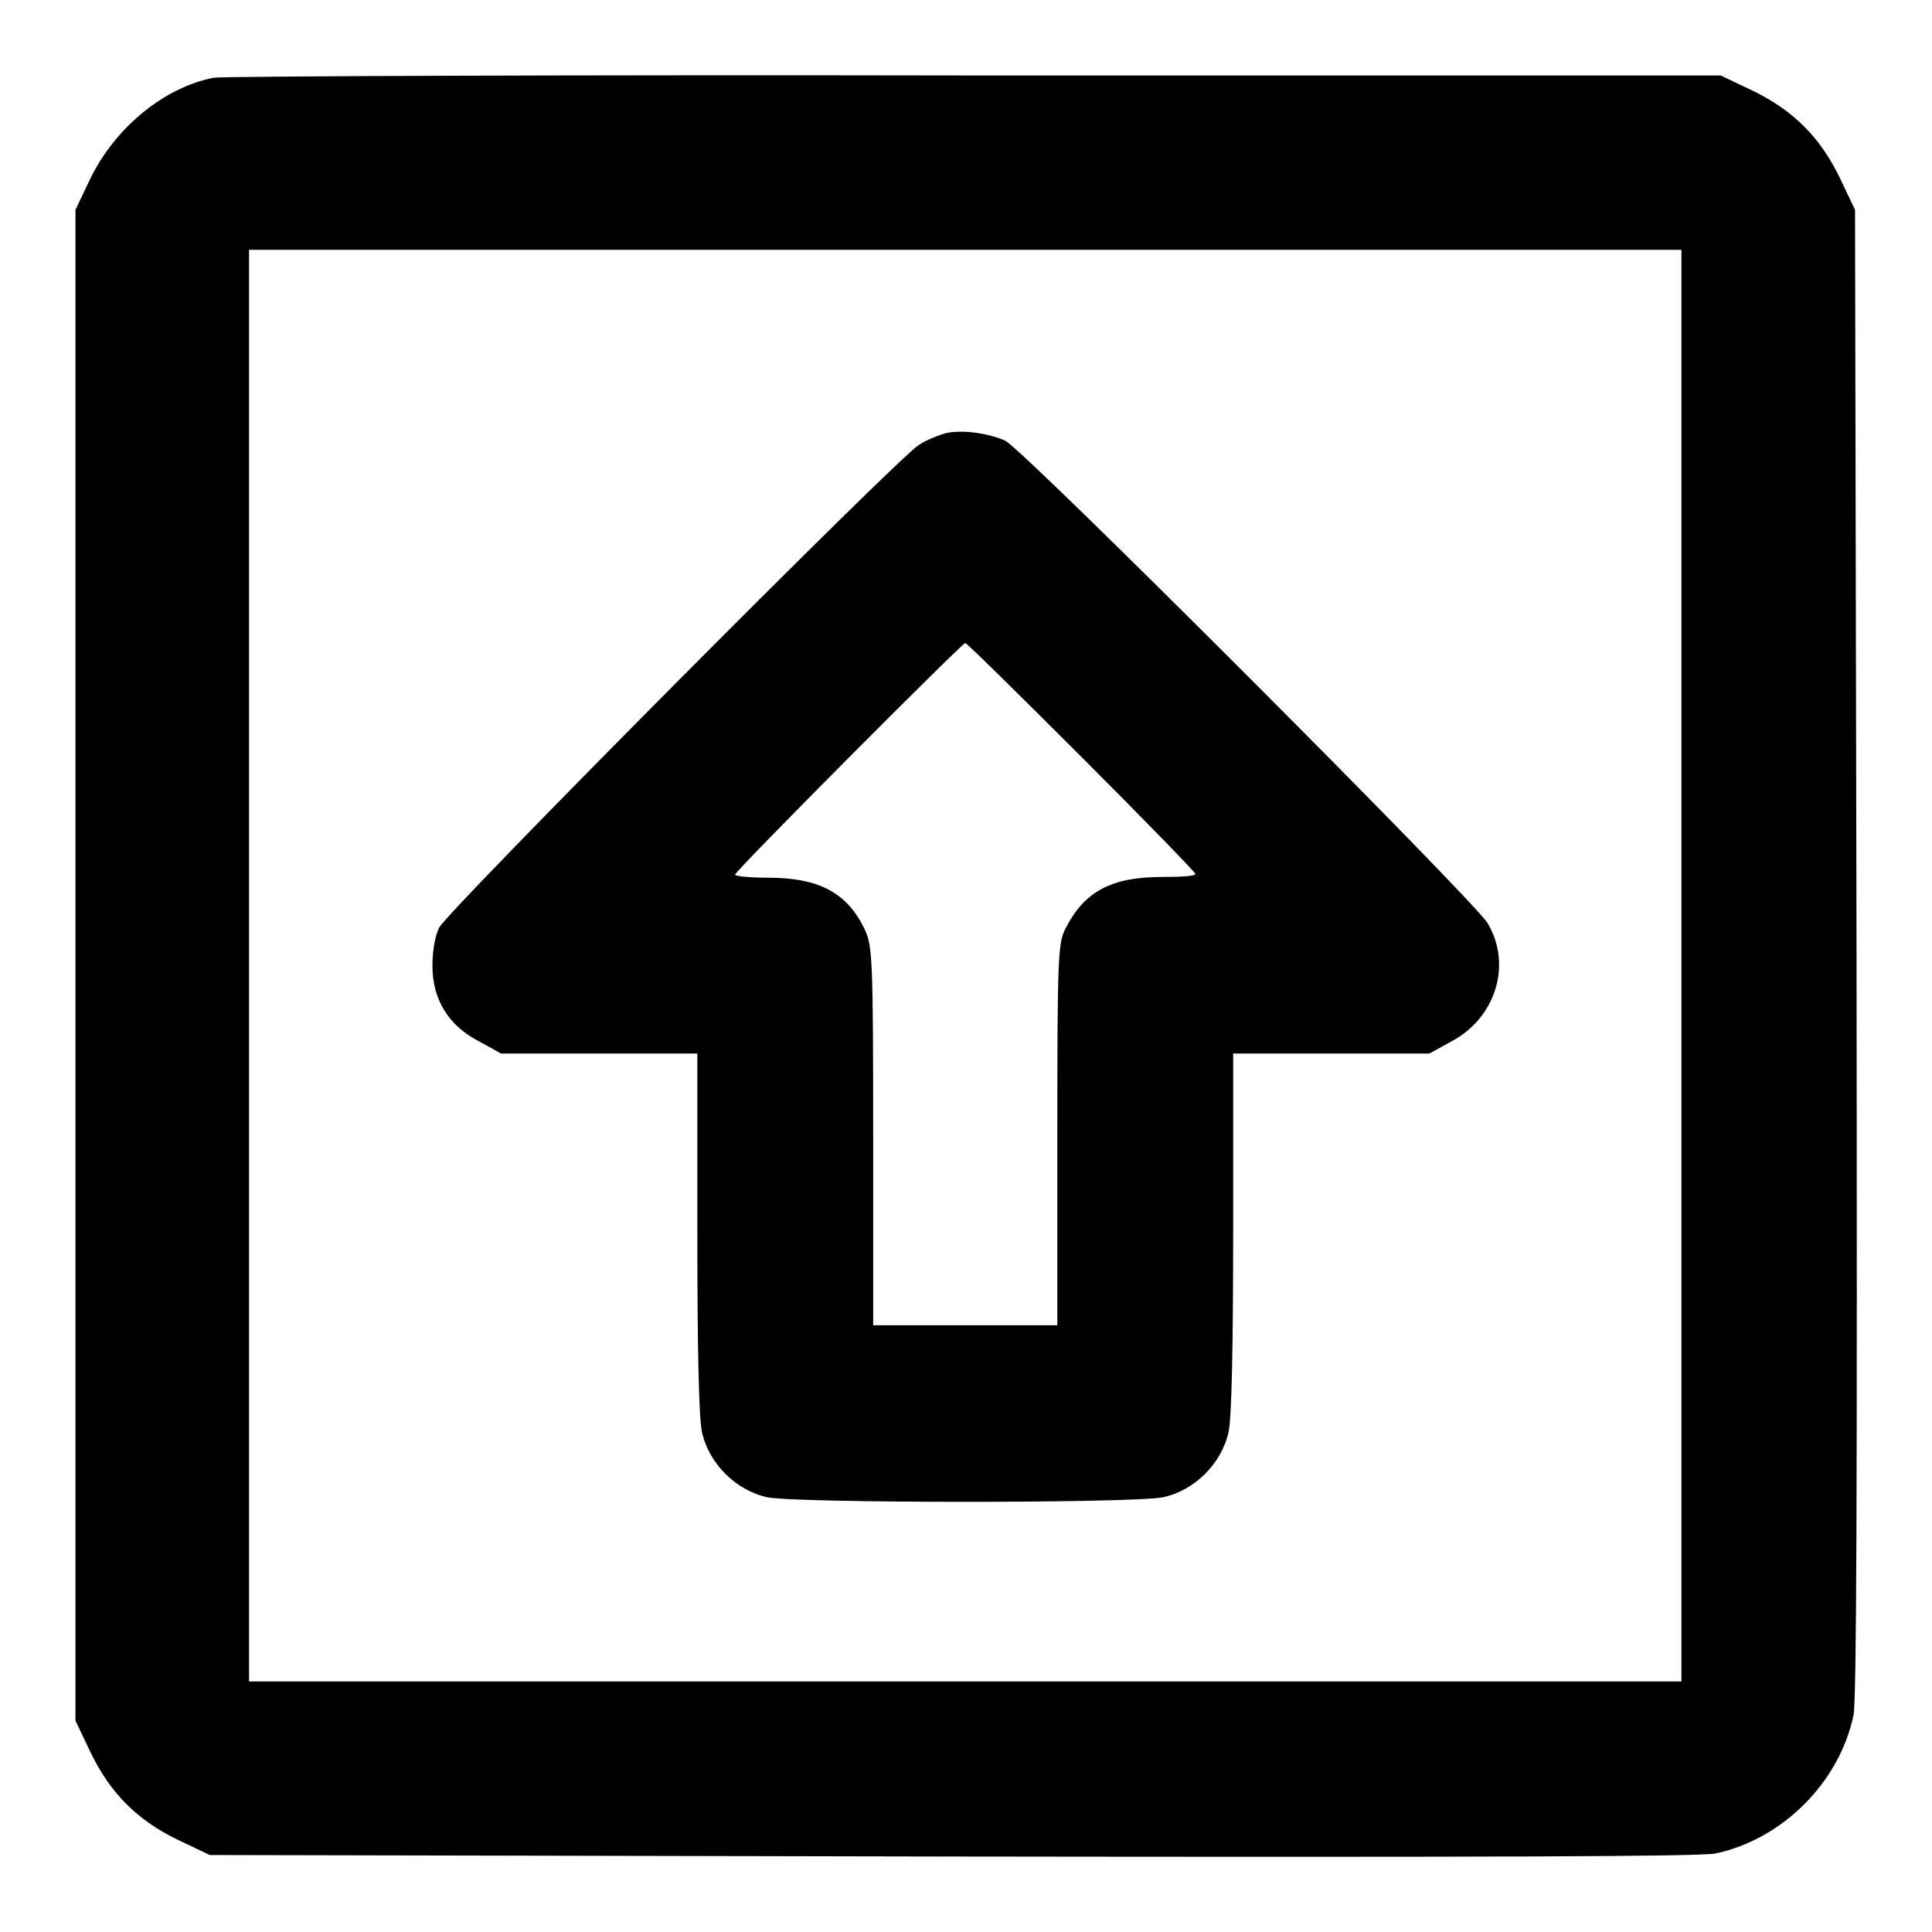
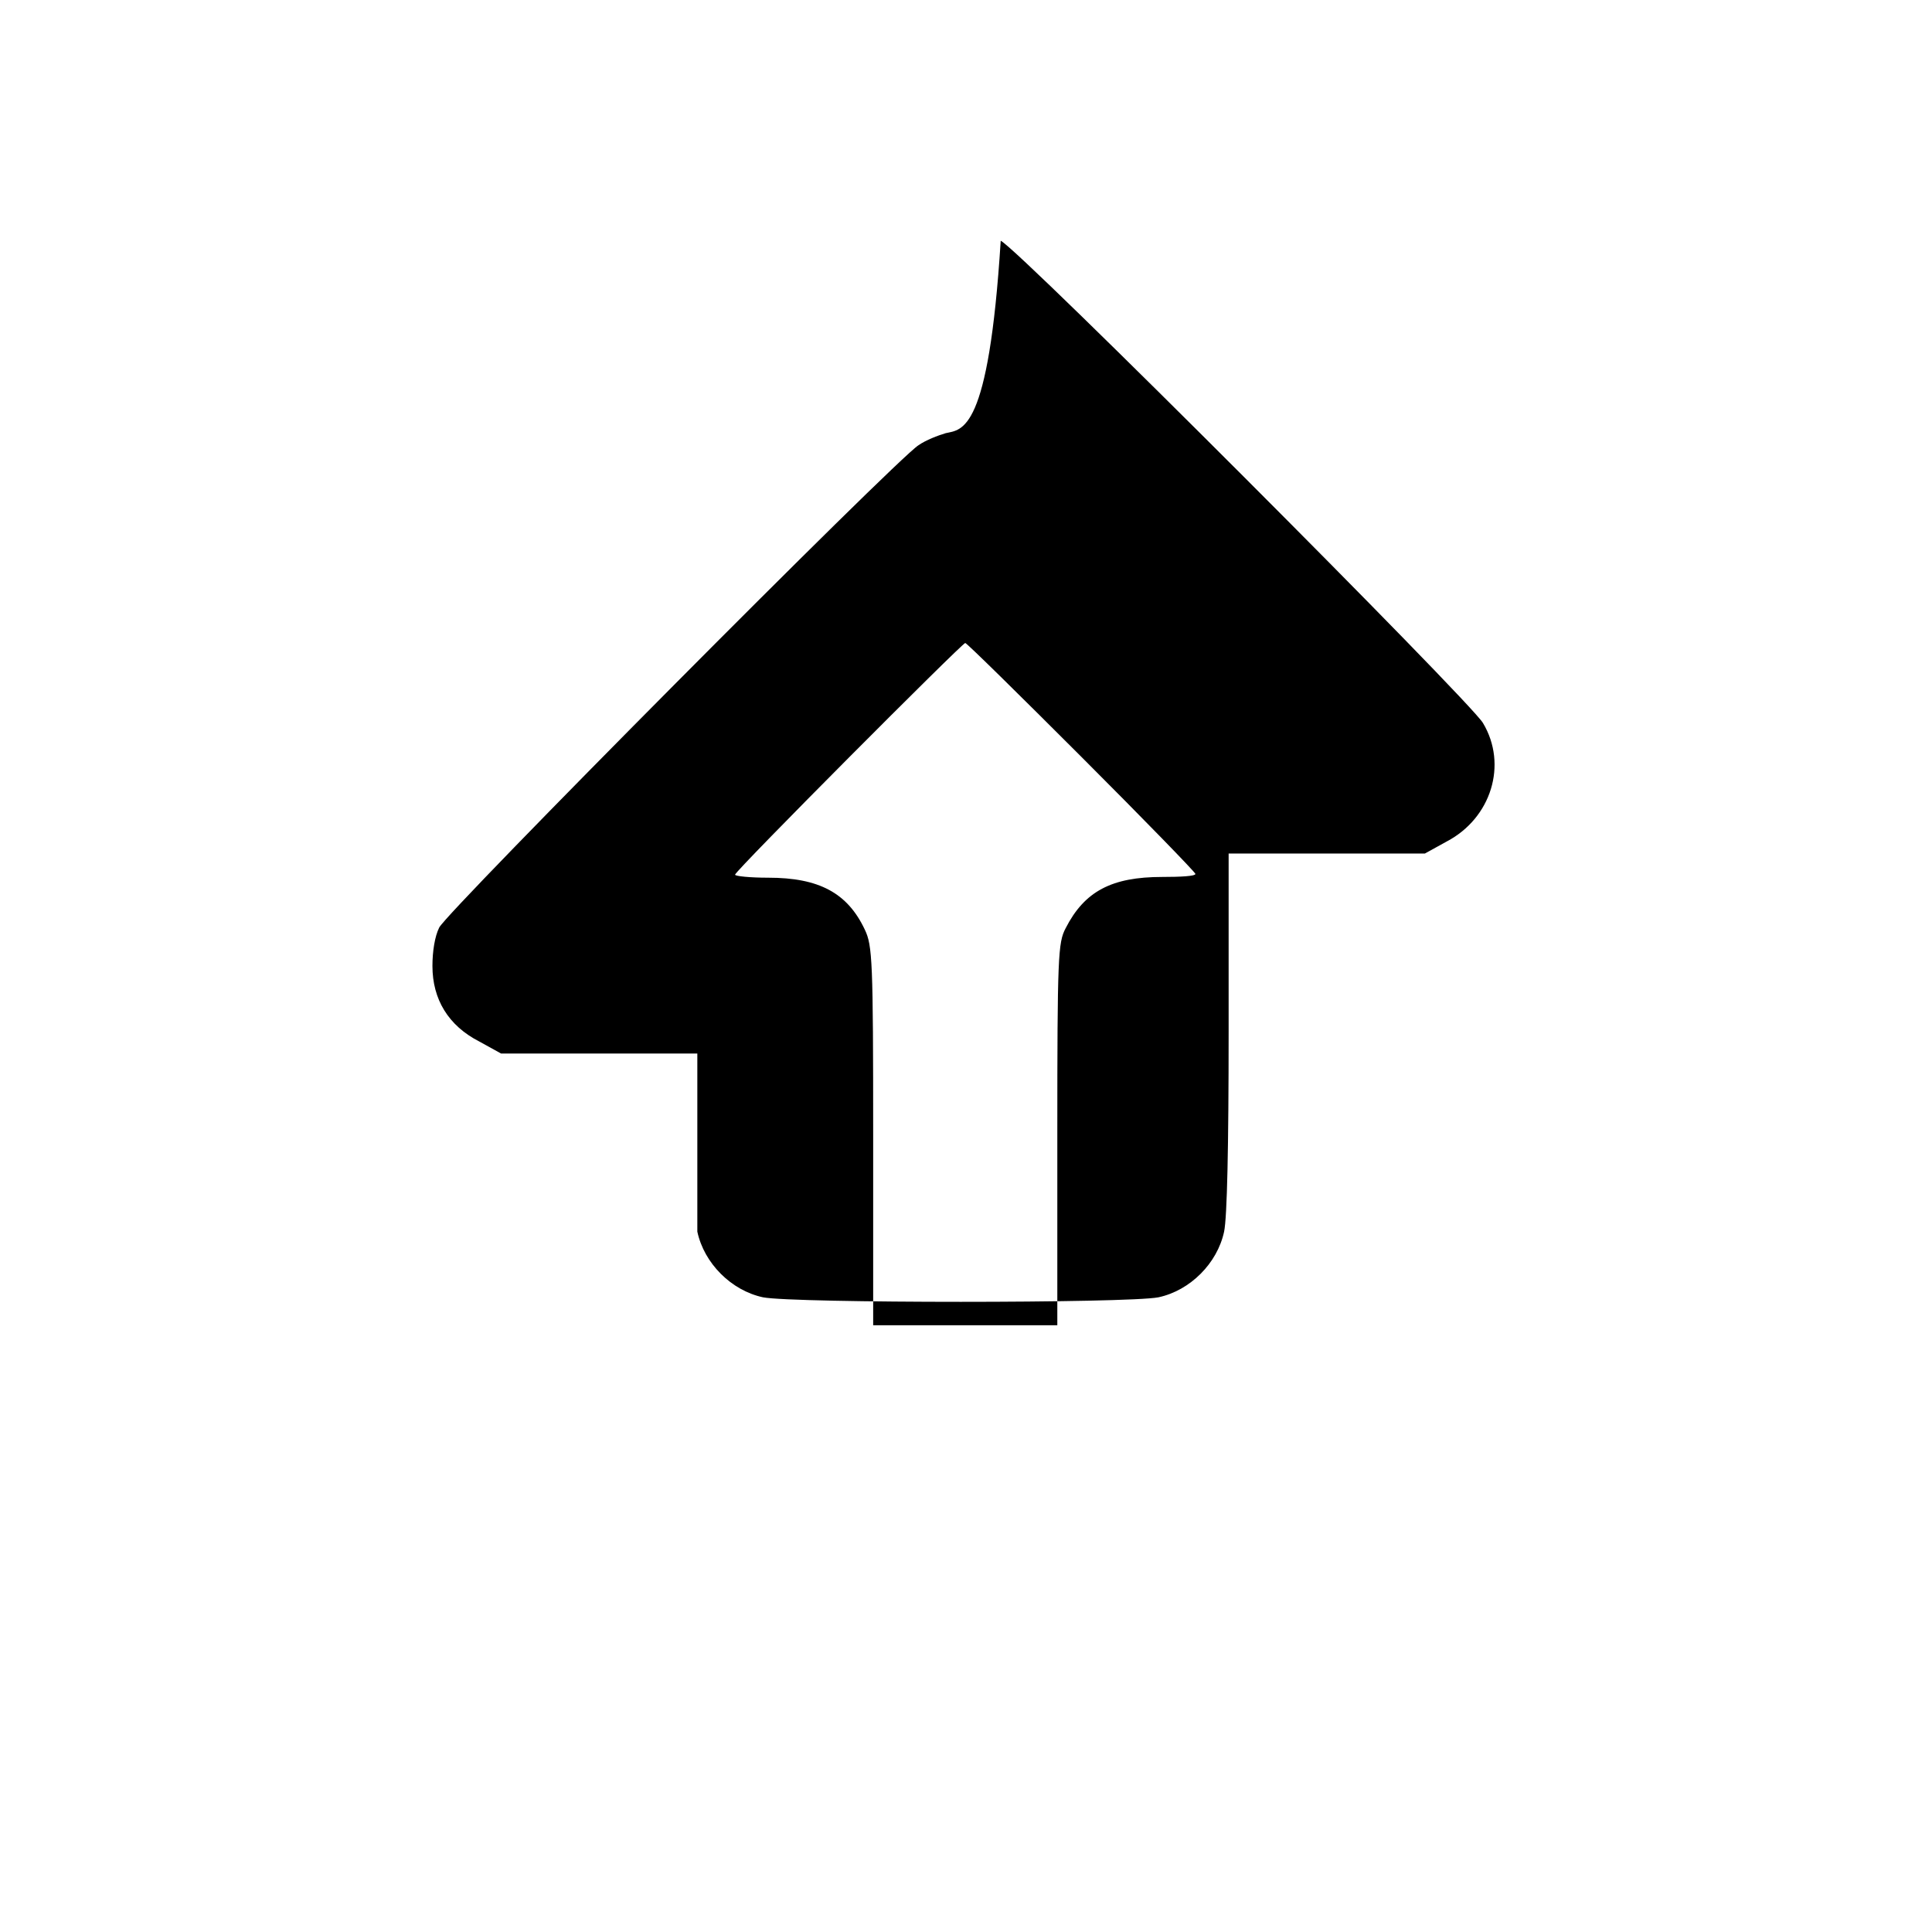
<svg xmlns="http://www.w3.org/2000/svg" version="1.1" x="0px" y="0px" viewBox="0 0 256 256" enable-background="new 0 0 256 256" xml:space="preserve">
  <g>
    <g>
      <g>
-         <path fill="#000000" d="M28.3,10.3c-6.6,1.3-13,6.6-16.3,13.3l-2,4.2v100.1v100.1l2,4.2c2.6,5.4,6.2,9,11.6,11.6l4.2,2L126,246c73,0.1,99,0,101.3-0.4c8.9-1.9,16.4-9.4,18.3-18.3C246,225,246.1,199,246,126l-0.2-98.2l-2-4.2c-2.6-5.4-6.2-9-11.6-11.6l-4.2-2L129.3,10C75,9.9,29.5,10.1,28.3,10.3z M222.8,127.9v94.9h-94.9H33v-94.9V33.1h94.9h94.9V127.9L222.8,127.9z" />
-         <path fill="#000000" d="M125.3,57.4c-1,0.3-2.6,0.9-3.6,1.6c-2.9,1.8-62.4,61.7-63.5,63.9c-0.6,1.2-0.9,3.2-0.9,5.1c0,4.4,2.1,7.9,6.2,10l2.9,1.6h13h13v23.6c0,15.3,0.2,24.5,0.6,26.5c0.9,4.2,4.5,7.8,8.7,8.7c4.1,0.8,48.3,0.8,52.4,0c4.2-0.9,7.8-4.5,8.7-8.7c0.4-1.9,0.6-11.2,0.6-26.5v-23.6h13h13l2.9-1.6c5.9-3.1,8.1-10.2,4.8-15.7c-1.7-2.9-61.5-62.8-63.9-63.9C131,57.4,127.5,56.9,125.3,57.4z M143.3,100.3c8.3,8.3,15.1,15.3,15.1,15.5c0,0.3-2,0.4-4.4,0.4c-6.7,0-10.3,1.9-12.8,6.8c-1,1.9-1.1,3.6-1.1,27.4v25.2h-12.2h-12.2v-25.1c0-23.2-0.1-25.2-1.1-27.3c-2.3-4.9-6.1-6.9-12.8-6.9c-2.4,0-4.4-0.2-4.4-0.4c0-0.5,30.1-30.7,30.5-30.7C128.1,85.2,135,92,143.3,100.3z" />
+         <path fill="#000000" d="M125.3,57.4c-1,0.3-2.6,0.9-3.6,1.6c-2.9,1.8-62.4,61.7-63.5,63.9c-0.6,1.2-0.9,3.2-0.9,5.1c0,4.4,2.1,7.9,6.2,10l2.9,1.6h13h13v23.6c0.9,4.2,4.5,7.8,8.7,8.7c4.1,0.8,48.3,0.8,52.4,0c4.2-0.9,7.8-4.5,8.7-8.7c0.4-1.9,0.6-11.2,0.6-26.5v-23.6h13h13l2.9-1.6c5.9-3.1,8.1-10.2,4.8-15.7c-1.7-2.9-61.5-62.8-63.9-63.9C131,57.4,127.5,56.9,125.3,57.4z M143.3,100.3c8.3,8.3,15.1,15.3,15.1,15.5c0,0.3-2,0.4-4.4,0.4c-6.7,0-10.3,1.9-12.8,6.8c-1,1.9-1.1,3.6-1.1,27.4v25.2h-12.2h-12.2v-25.1c0-23.2-0.1-25.2-1.1-27.3c-2.3-4.9-6.1-6.9-12.8-6.9c-2.4,0-4.4-0.2-4.4-0.4c0-0.5,30.1-30.7,30.5-30.7C128.1,85.2,135,92,143.3,100.3z" />
      </g>
    </g>
  </g>
</svg>